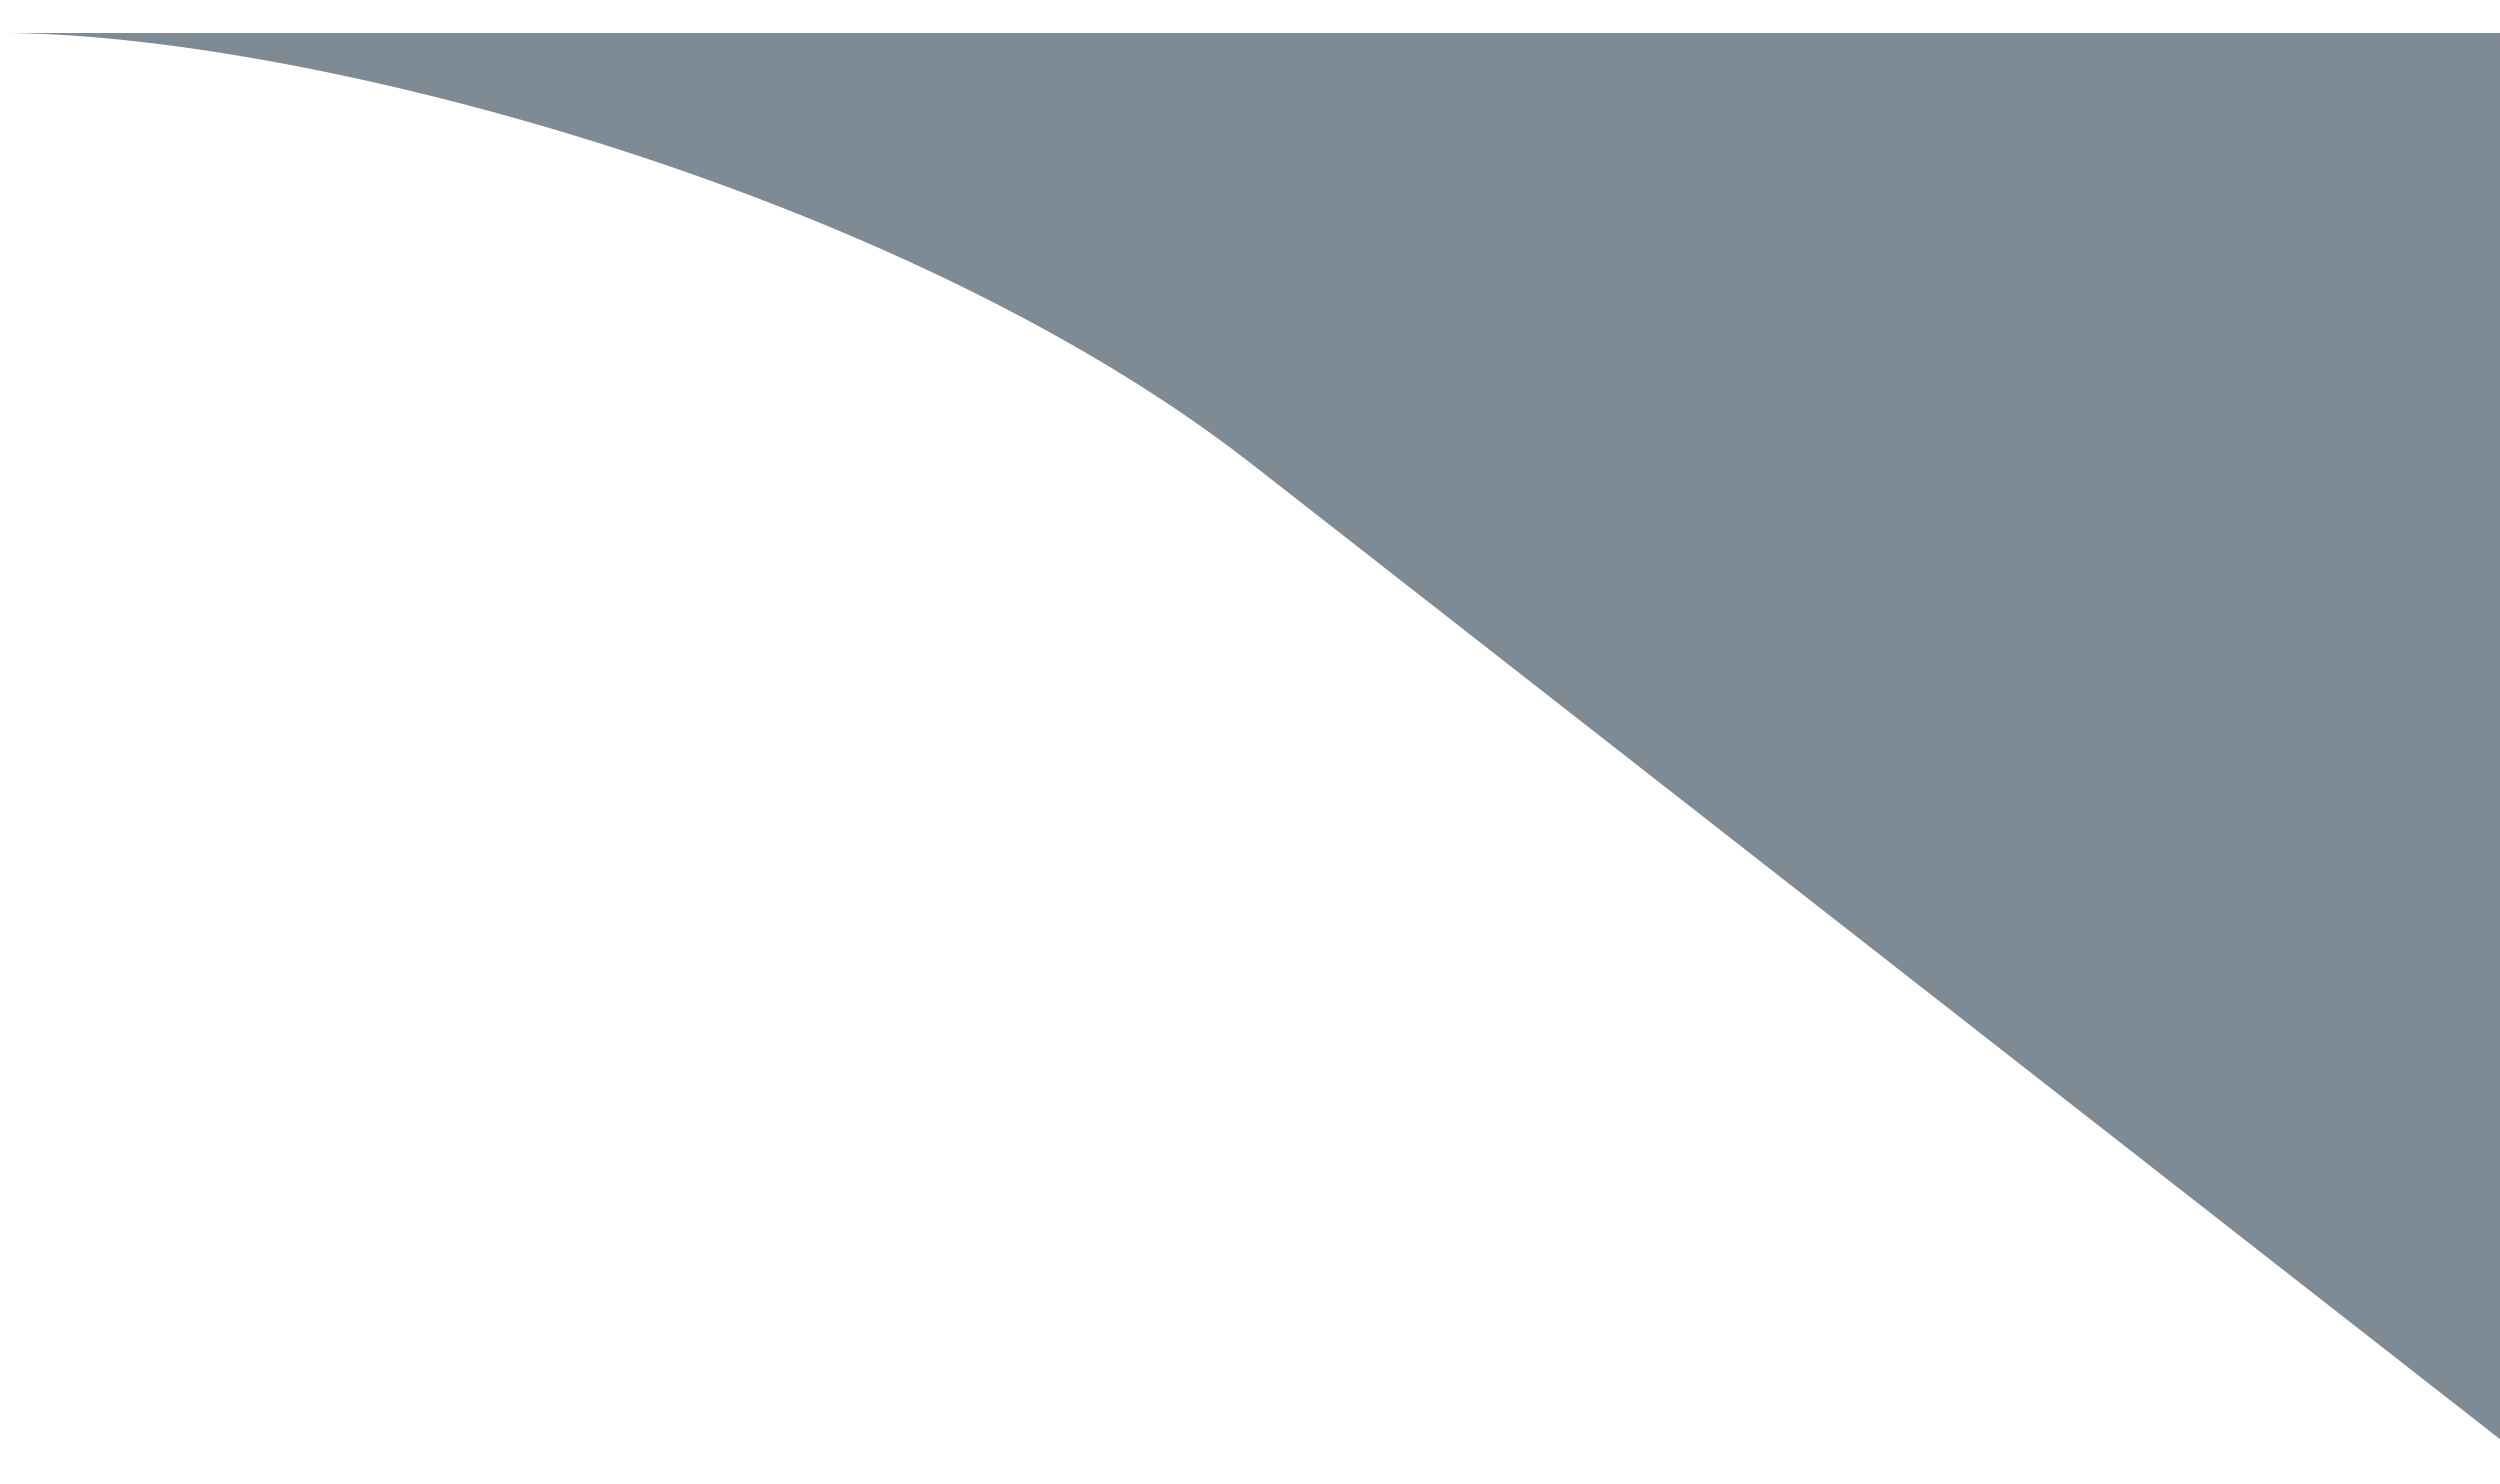
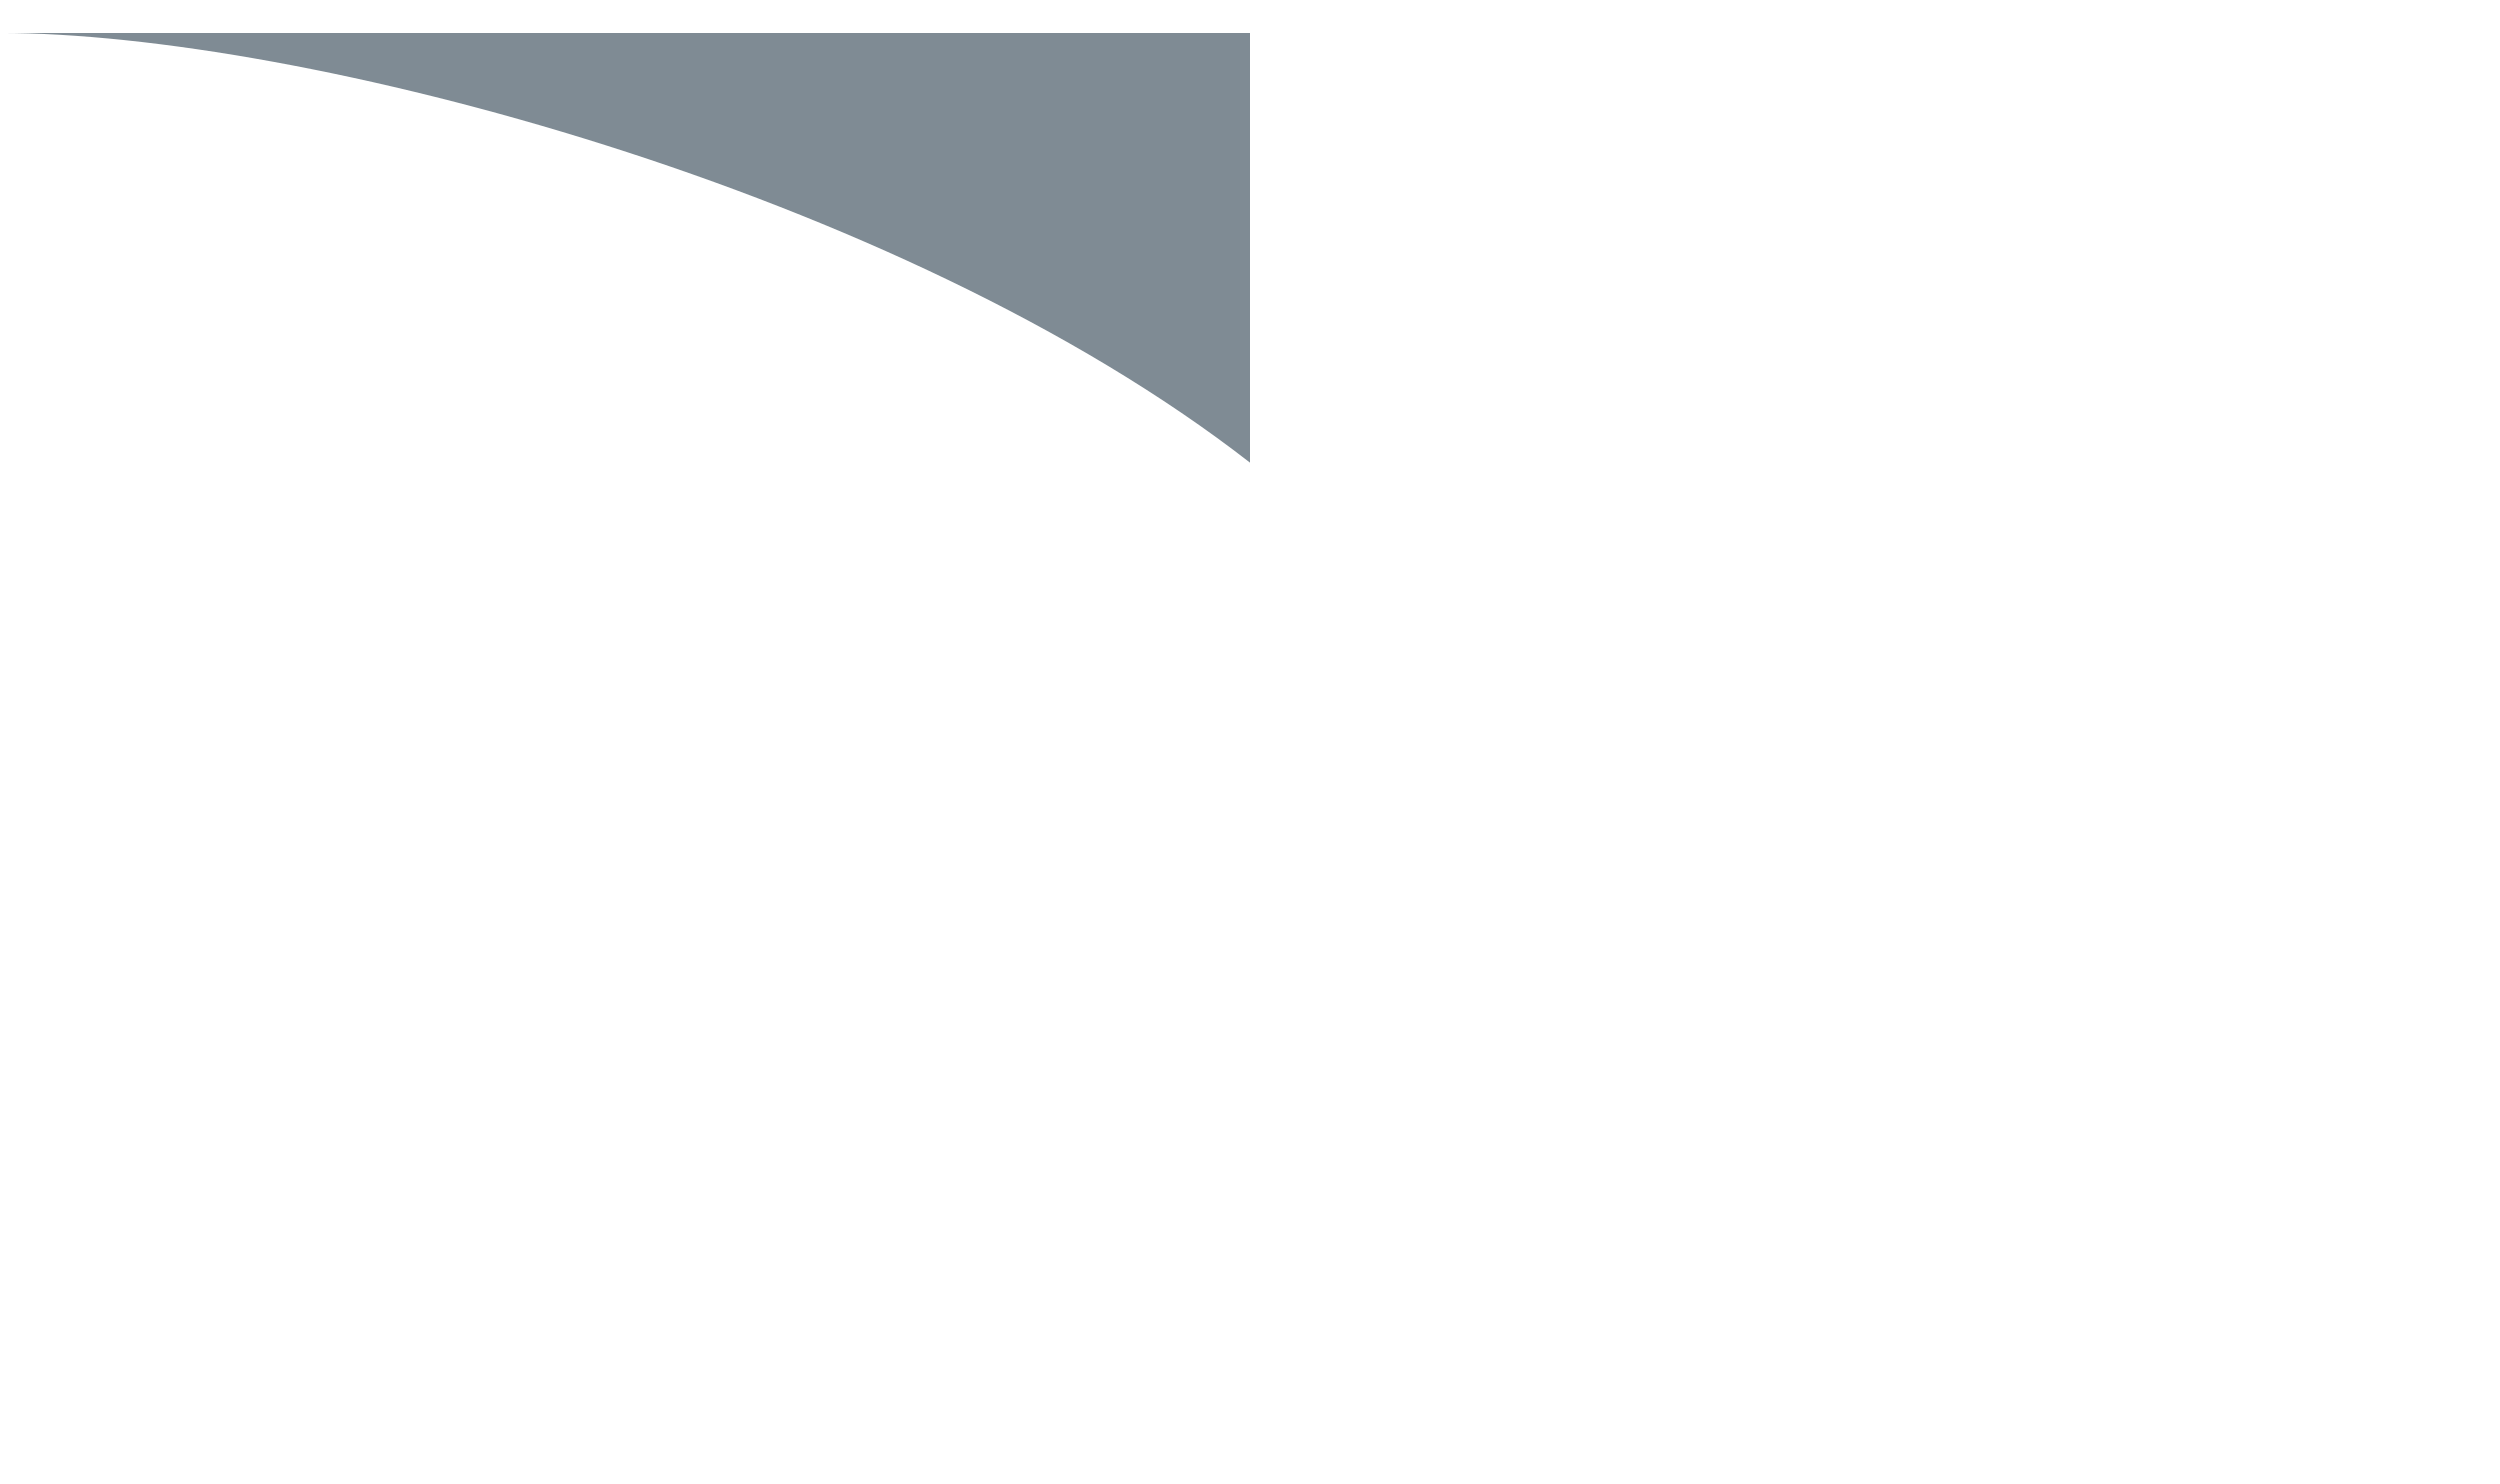
<svg xmlns="http://www.w3.org/2000/svg" width="32" height="19" viewBox="0 0 32 19" fill="none">
-   <path d="M32 0.422H0C3.843 0.422 11.5 2.422 16 5.922L32 18.422V0.422Z" fill="#7F8B94" />
+   <path d="M32 0.422H0C3.843 0.422 11.5 2.422 16 5.922V0.422Z" fill="#7F8B94" />
</svg>